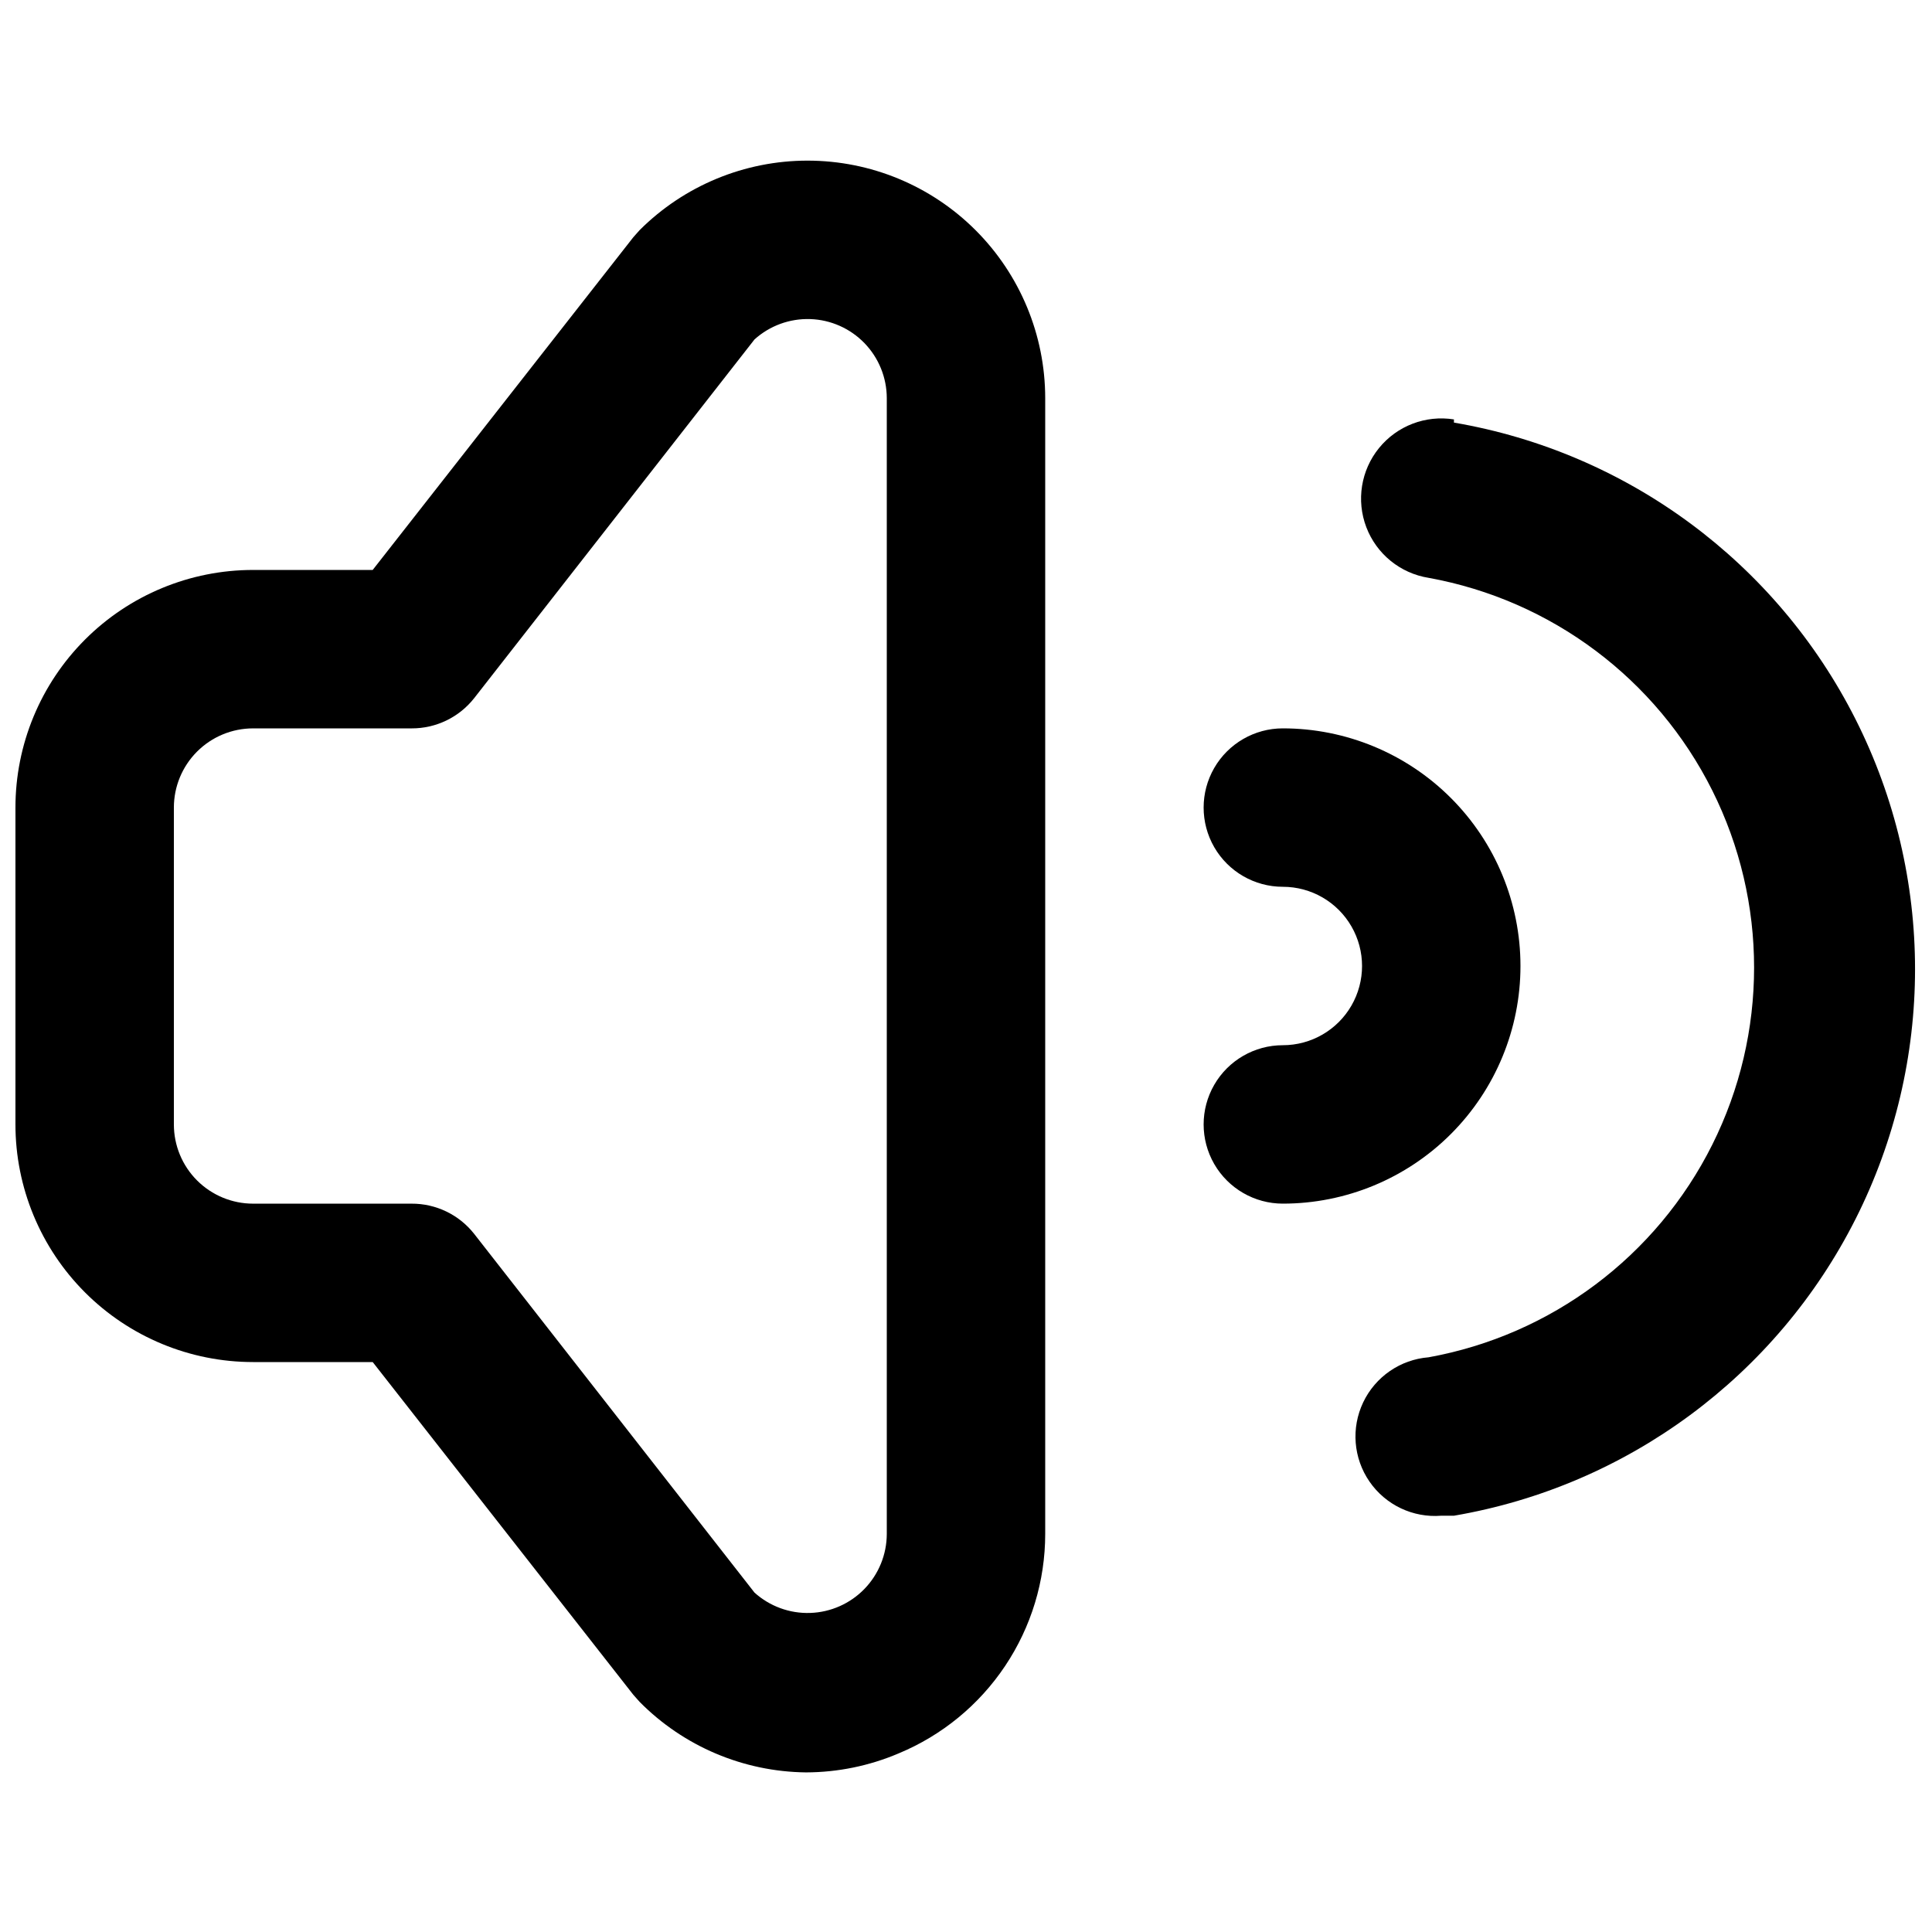
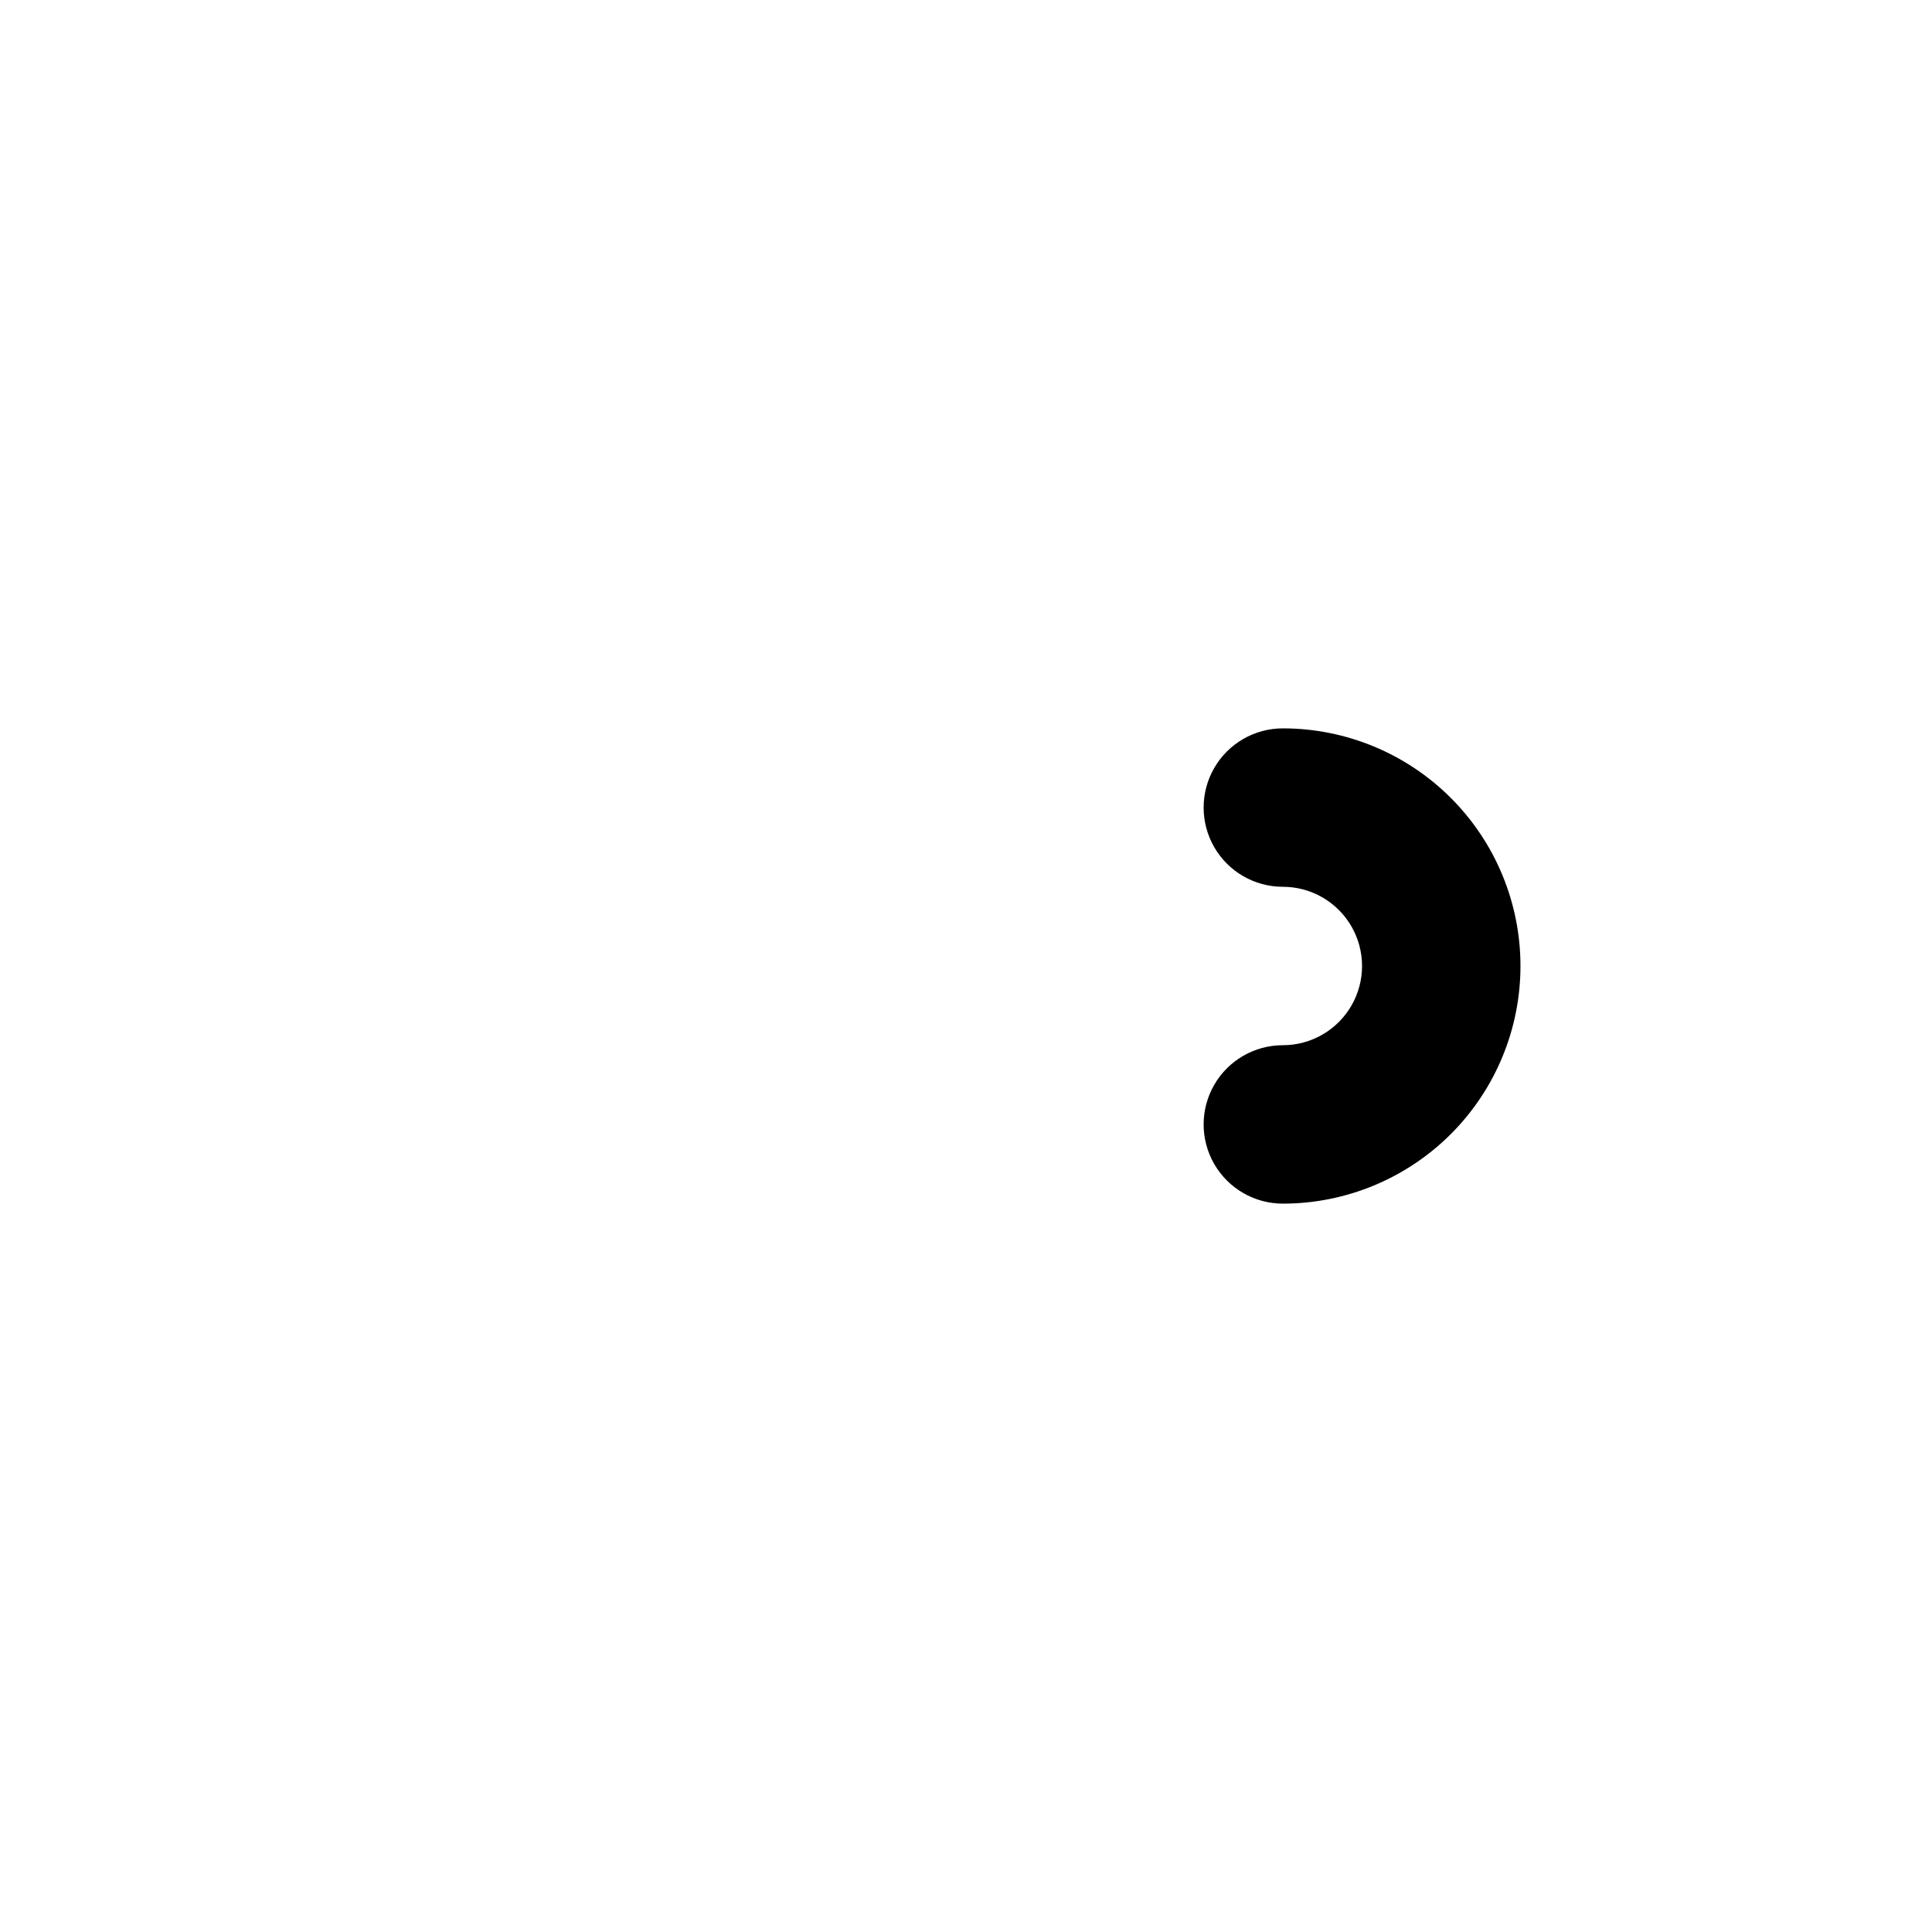
<svg xmlns="http://www.w3.org/2000/svg" width="800px" height="800px" version="1.1" viewBox="144 144 512 512">
  <defs>
    <clipPath id="b">
-       <path d="m148.09 186h272.91v428h-272.91z" />
-     </clipPath>
+       </clipPath>
    <clipPath id="a">
      <path d="m503 254h148.9v292h-148.9z" />
    </clipPath>
  </defs>
  <g clip-path="url(#b)">
    <path d="m211.07 504.96h31.699l69.062 88.168 1.68 1.891c11.66 11.789 27.5 18.5 44.082 18.684 8.441-0.02 16.797-1.73 24.562-5.039 11.492-4.769 21.316-12.84 28.227-23.191 6.914-10.348 10.605-22.512 10.609-34.957v-301.03c-0.016-16.691-6.656-32.691-18.465-44.492-11.805-11.797-27.812-18.426-44.504-18.426-16.691-0.004-32.703 6.621-44.512 18.414l-1.68 1.891-69.062 88.168h-31.699c-16.703 0-32.723 6.633-44.531 18.445-11.809 11.809-18.445 27.828-18.445 44.531v83.969c0 16.699 6.637 32.719 18.445 44.527 11.809 11.812 27.828 18.445 44.531 18.445zm-20.992-146.94c0-5.57 2.211-10.906 6.148-14.844s9.277-6.148 14.844-6.148h41.984c6.461 0.035 12.578-2.91 16.582-7.977l74.312-95.094c4.039-3.644 9.332-5.578 14.766-5.398 5.434 0.18 10.586 2.465 14.371 6.367 3.785 3.906 5.906 9.125 5.922 14.562v301.03c-0.016 5.438-2.137 10.656-5.922 14.562-3.785 3.902-8.938 6.188-14.371 6.367-5.434 0.184-10.727-1.754-14.766-5.394l-74.312-95.094c-4.004-5.07-10.121-8.012-16.582-7.977h-41.984c-5.566 0-10.906-2.215-14.844-6.148-3.938-3.938-6.148-9.277-6.148-14.844z" />
  </g>
  <g clip-path="url(#a)">
-     <path d="m529.31 255.15c-7.5-1.199-15.07 1.691-19.859 7.59-4.789 5.894-6.066 13.895-3.356 20.992 2.707 7.094 9 12.203 16.5 13.402 32.523 5.891 60.375 26.758 75.164 56.32 14.793 29.559 14.793 64.363 0 93.922-14.789 29.562-42.641 50.43-75.164 56.32-7.5 0.602-14.109 5.156-17.34 11.949-3.231 6.797-2.594 14.797 1.676 20.992 4.269 6.195 11.52 9.645 19.02 9.043h3.359c45.953-7.852 85.453-37.043 106.45-78.664 20.996-41.625 20.996-90.738 0-132.36-20.996-41.621-60.496-70.812-106.45-78.664z" />
-   </g>
+     </g>
  <path d="m546.94 400c0-16.703-6.633-32.723-18.445-44.531-11.809-11.812-27.828-18.445-44.531-18.445-7.496 0-14.43 4-18.18 10.496-3.746 6.492-3.746 14.496 0 20.992 3.75 6.492 10.684 10.496 18.18 10.496 7.5 0 14.434 4 18.18 10.496 3.75 6.492 3.75 14.496 0 20.992-3.746 6.492-10.68 10.496-18.18 10.496-7.496 0-14.43 4-18.18 10.496-3.746 6.492-3.746 14.496 0 20.992 3.75 6.492 10.684 10.496 18.18 10.496 16.703 0 32.723-6.637 44.531-18.445 11.812-11.812 18.445-27.832 18.445-44.531z" />
</svg>